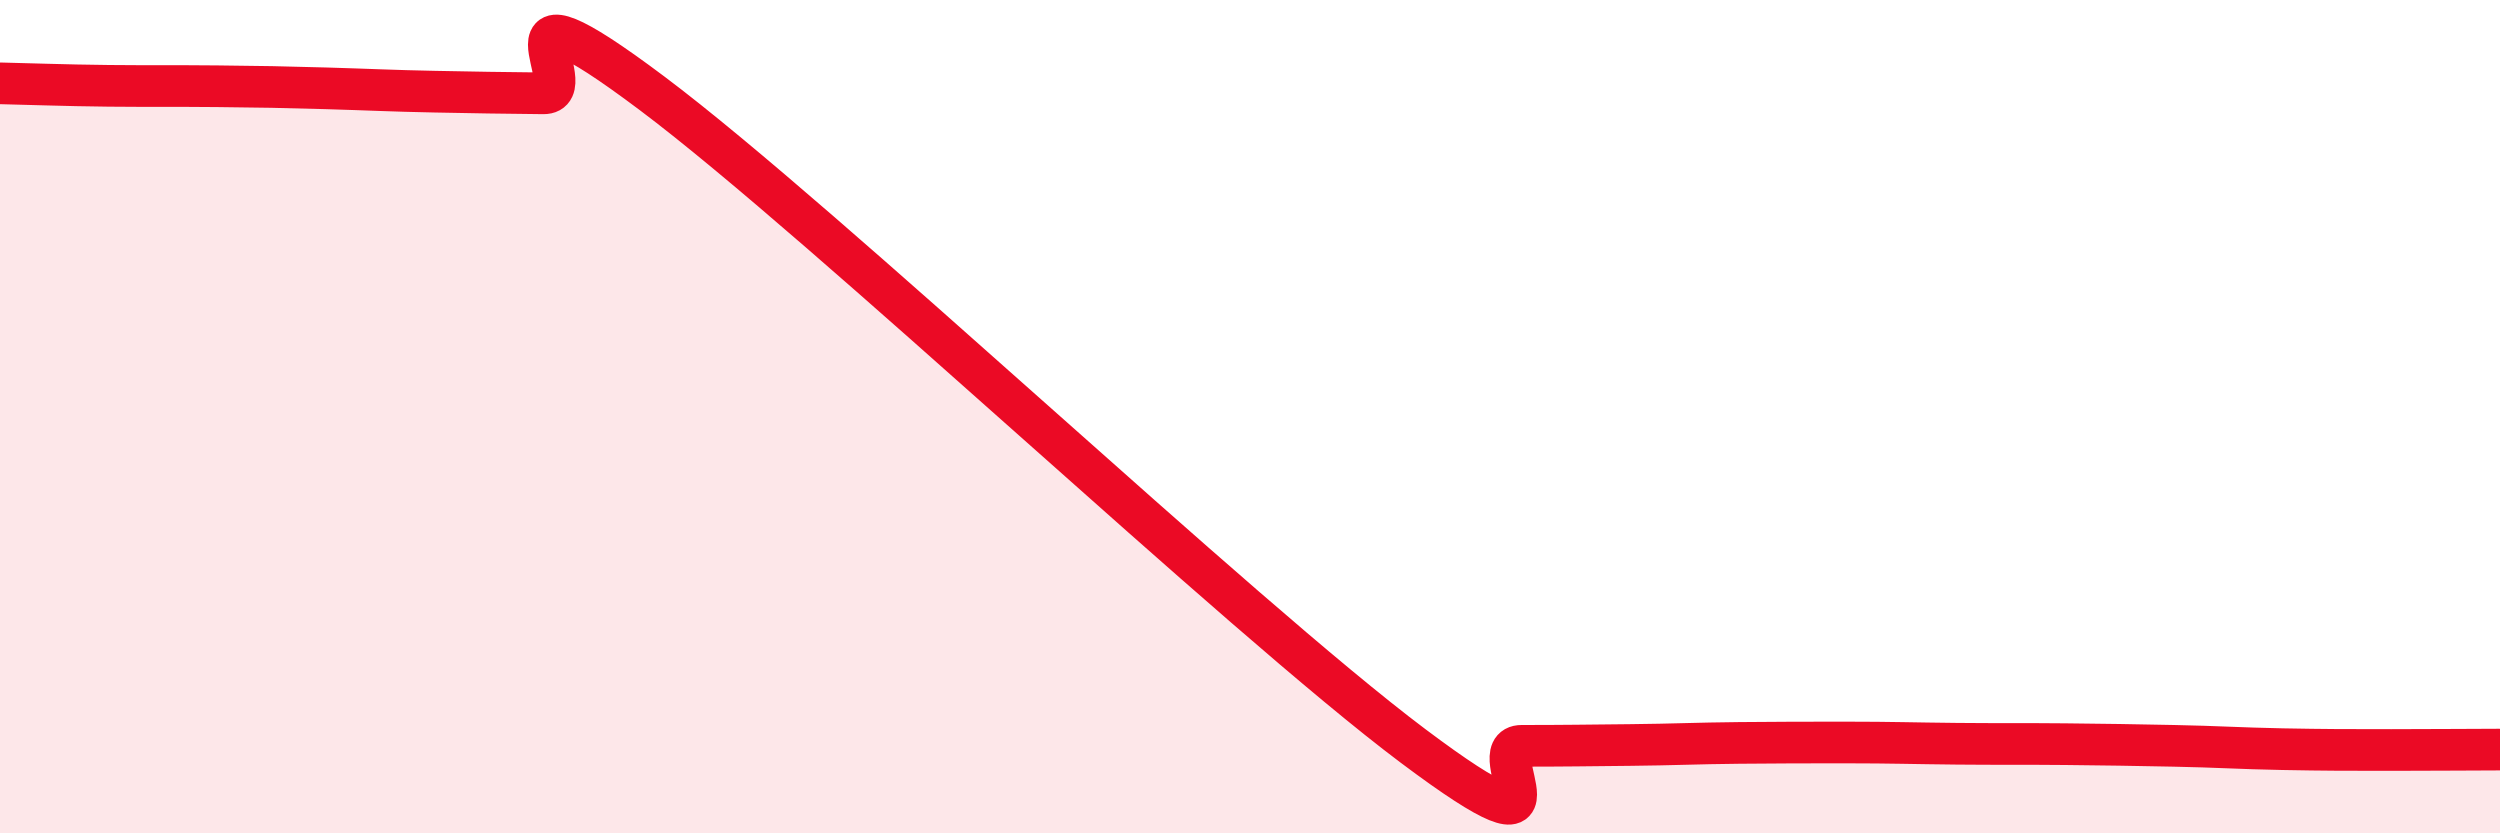
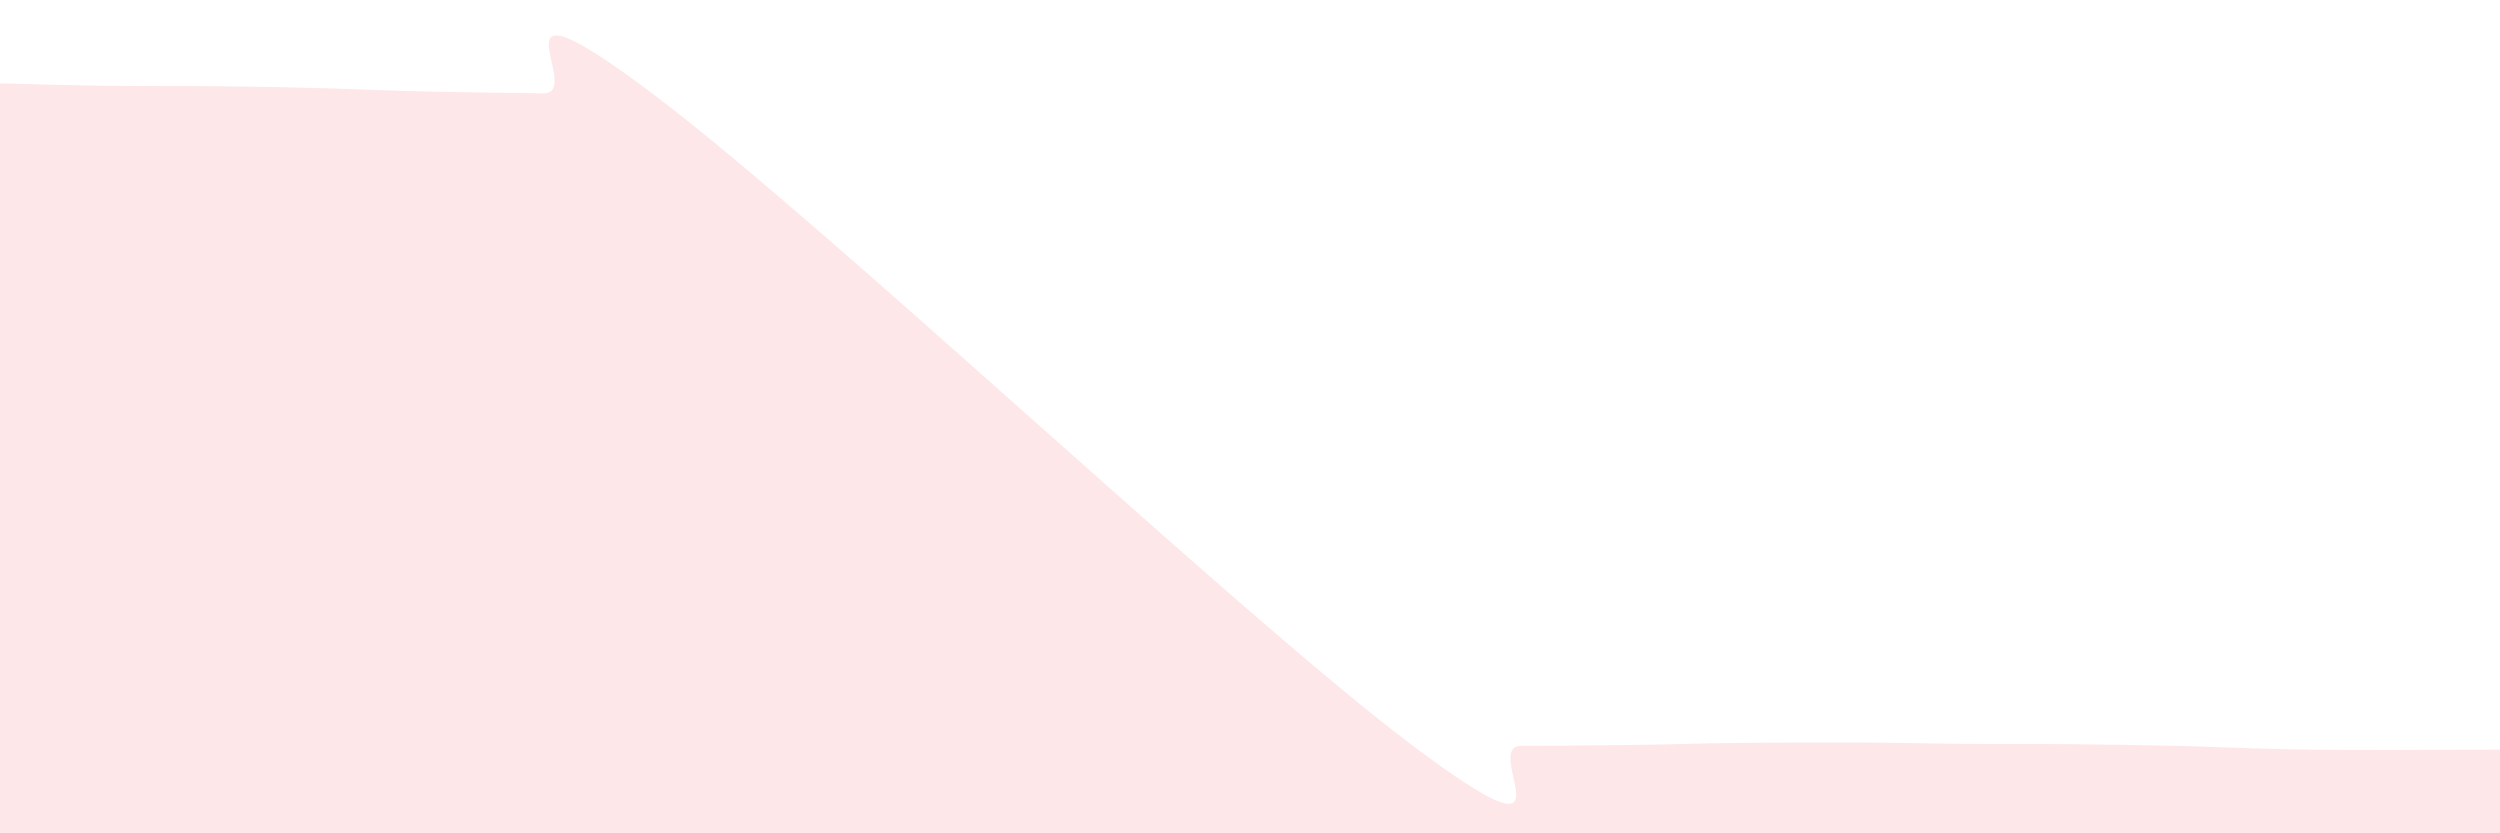
<svg xmlns="http://www.w3.org/2000/svg" width="60" height="20" viewBox="0 0 60 20">
  <path d="M 0,2 C 0.52,2.01 1.57,2.05 2.61,2.06 C 3.65,2.07 4.18,2.06 5.22,2.07 C 6.26,2.08 6.79,2.09 7.83,2.12 C 8.87,2.15 9.39,2.18 10.43,2.2 C 11.47,2.22 12,2.23 13.04,2.24 C 14.08,2.25 11.48,-0.89 15.65,2.24 C 19.82,5.37 29.74,14.77 33.91,17.9 C 38.08,21.03 35.48,17.9 36.52,17.9 C 37.56,17.9 38.09,17.89 39.13,17.88 C 40.17,17.87 40.7,17.84 41.74,17.83 C 42.78,17.82 43.31,17.82 44.35,17.82 C 45.39,17.82 45.92,17.84 46.96,17.85 C 48,17.86 48.53,17.85 49.57,17.86 C 50.61,17.87 51.13,17.88 52.17,17.9 C 53.21,17.92 53.74,17.96 54.78,17.98 C 55.82,18 56.35,18 57.39,18 C 58.43,18 59.48,17.99 60,17.99L60 20L0 20Z" fill="#EB0A25" opacity="0.1" stroke-linecap="round" stroke-linejoin="round" />
-   <path d="M 0,2 C 0.52,2.01 1.57,2.05 2.61,2.06 C 3.65,2.07 4.18,2.06 5.22,2.07 C 6.26,2.08 6.79,2.09 7.83,2.12 C 8.87,2.15 9.39,2.18 10.43,2.2 C 11.47,2.22 12,2.23 13.04,2.24 C 14.08,2.25 11.48,-0.89 15.65,2.24 C 19.82,5.37 29.74,14.77 33.91,17.9 C 38.08,21.03 35.48,17.9 36.52,17.9 C 37.56,17.9 38.09,17.89 39.13,17.88 C 40.17,17.87 40.7,17.84 41.74,17.83 C 42.78,17.82 43.31,17.82 44.35,17.82 C 45.39,17.82 45.92,17.84 46.96,17.85 C 48,17.86 48.53,17.85 49.57,17.86 C 50.61,17.87 51.13,17.88 52.17,17.9 C 53.21,17.92 53.74,17.96 54.78,17.98 C 55.82,18 56.35,18 57.39,18 C 58.43,18 59.48,17.99 60,17.99" stroke="#EB0A25" stroke-width="1" fill="none" stroke-linecap="round" stroke-linejoin="round" />
</svg>